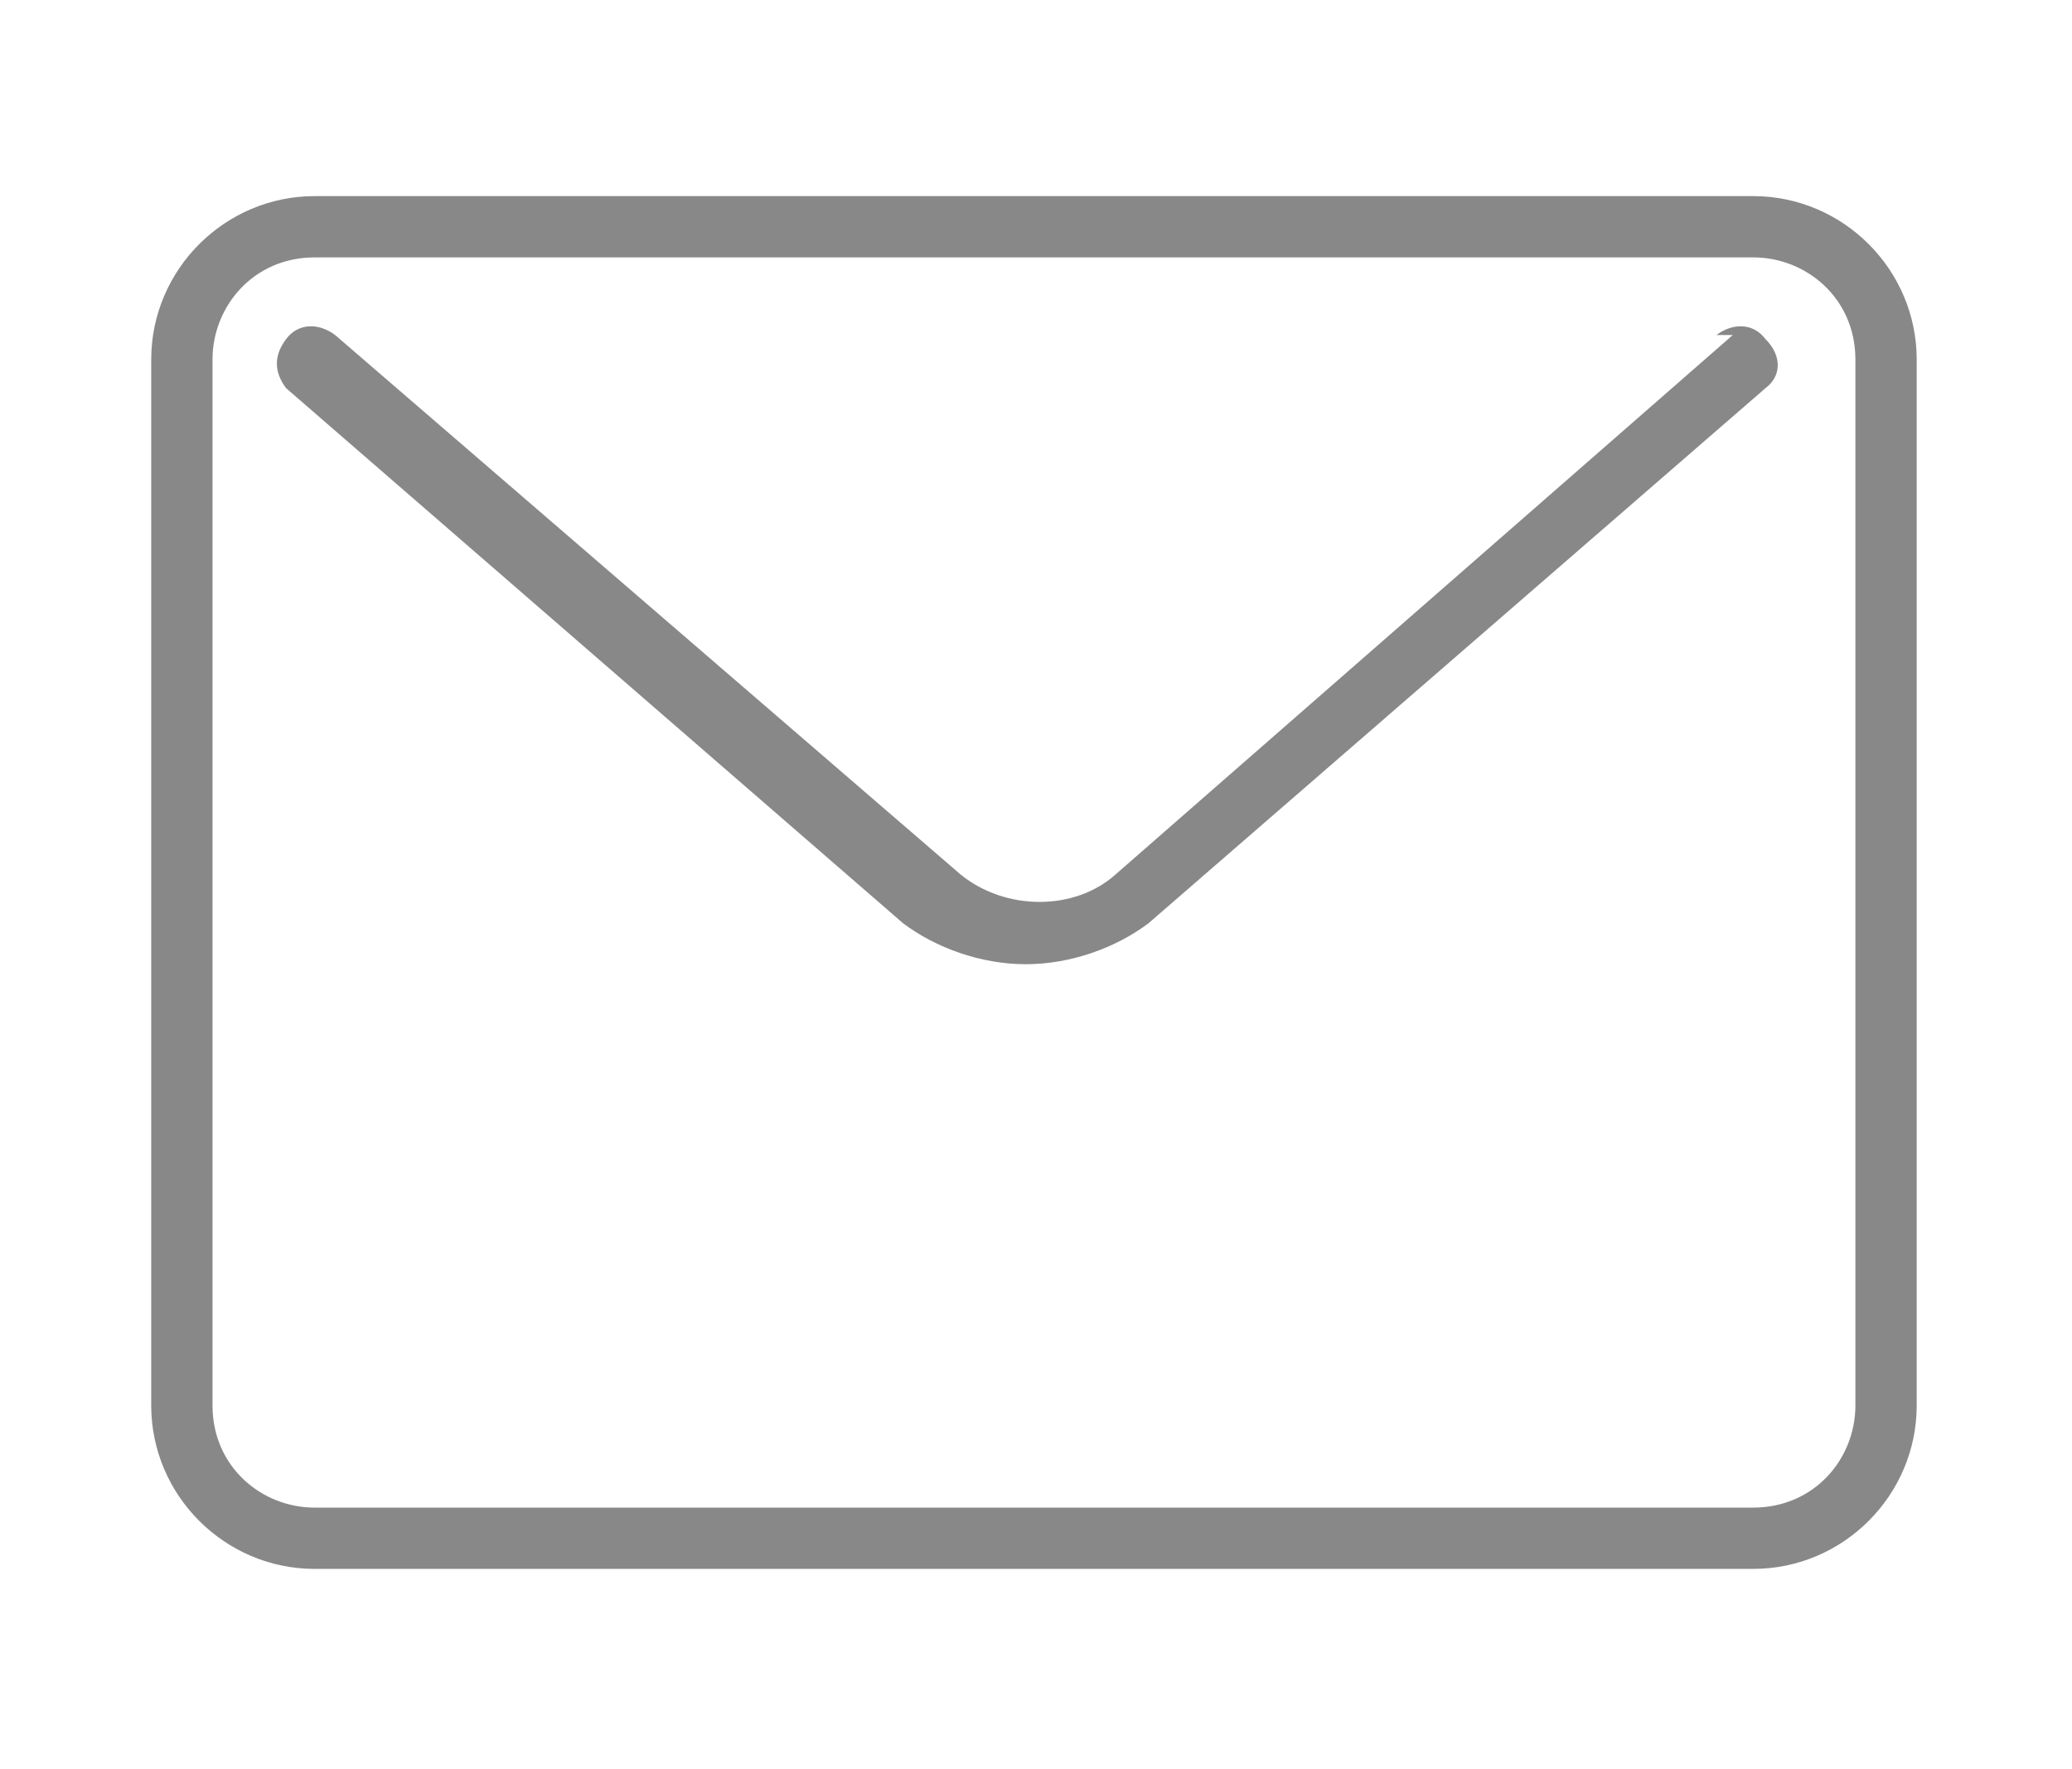
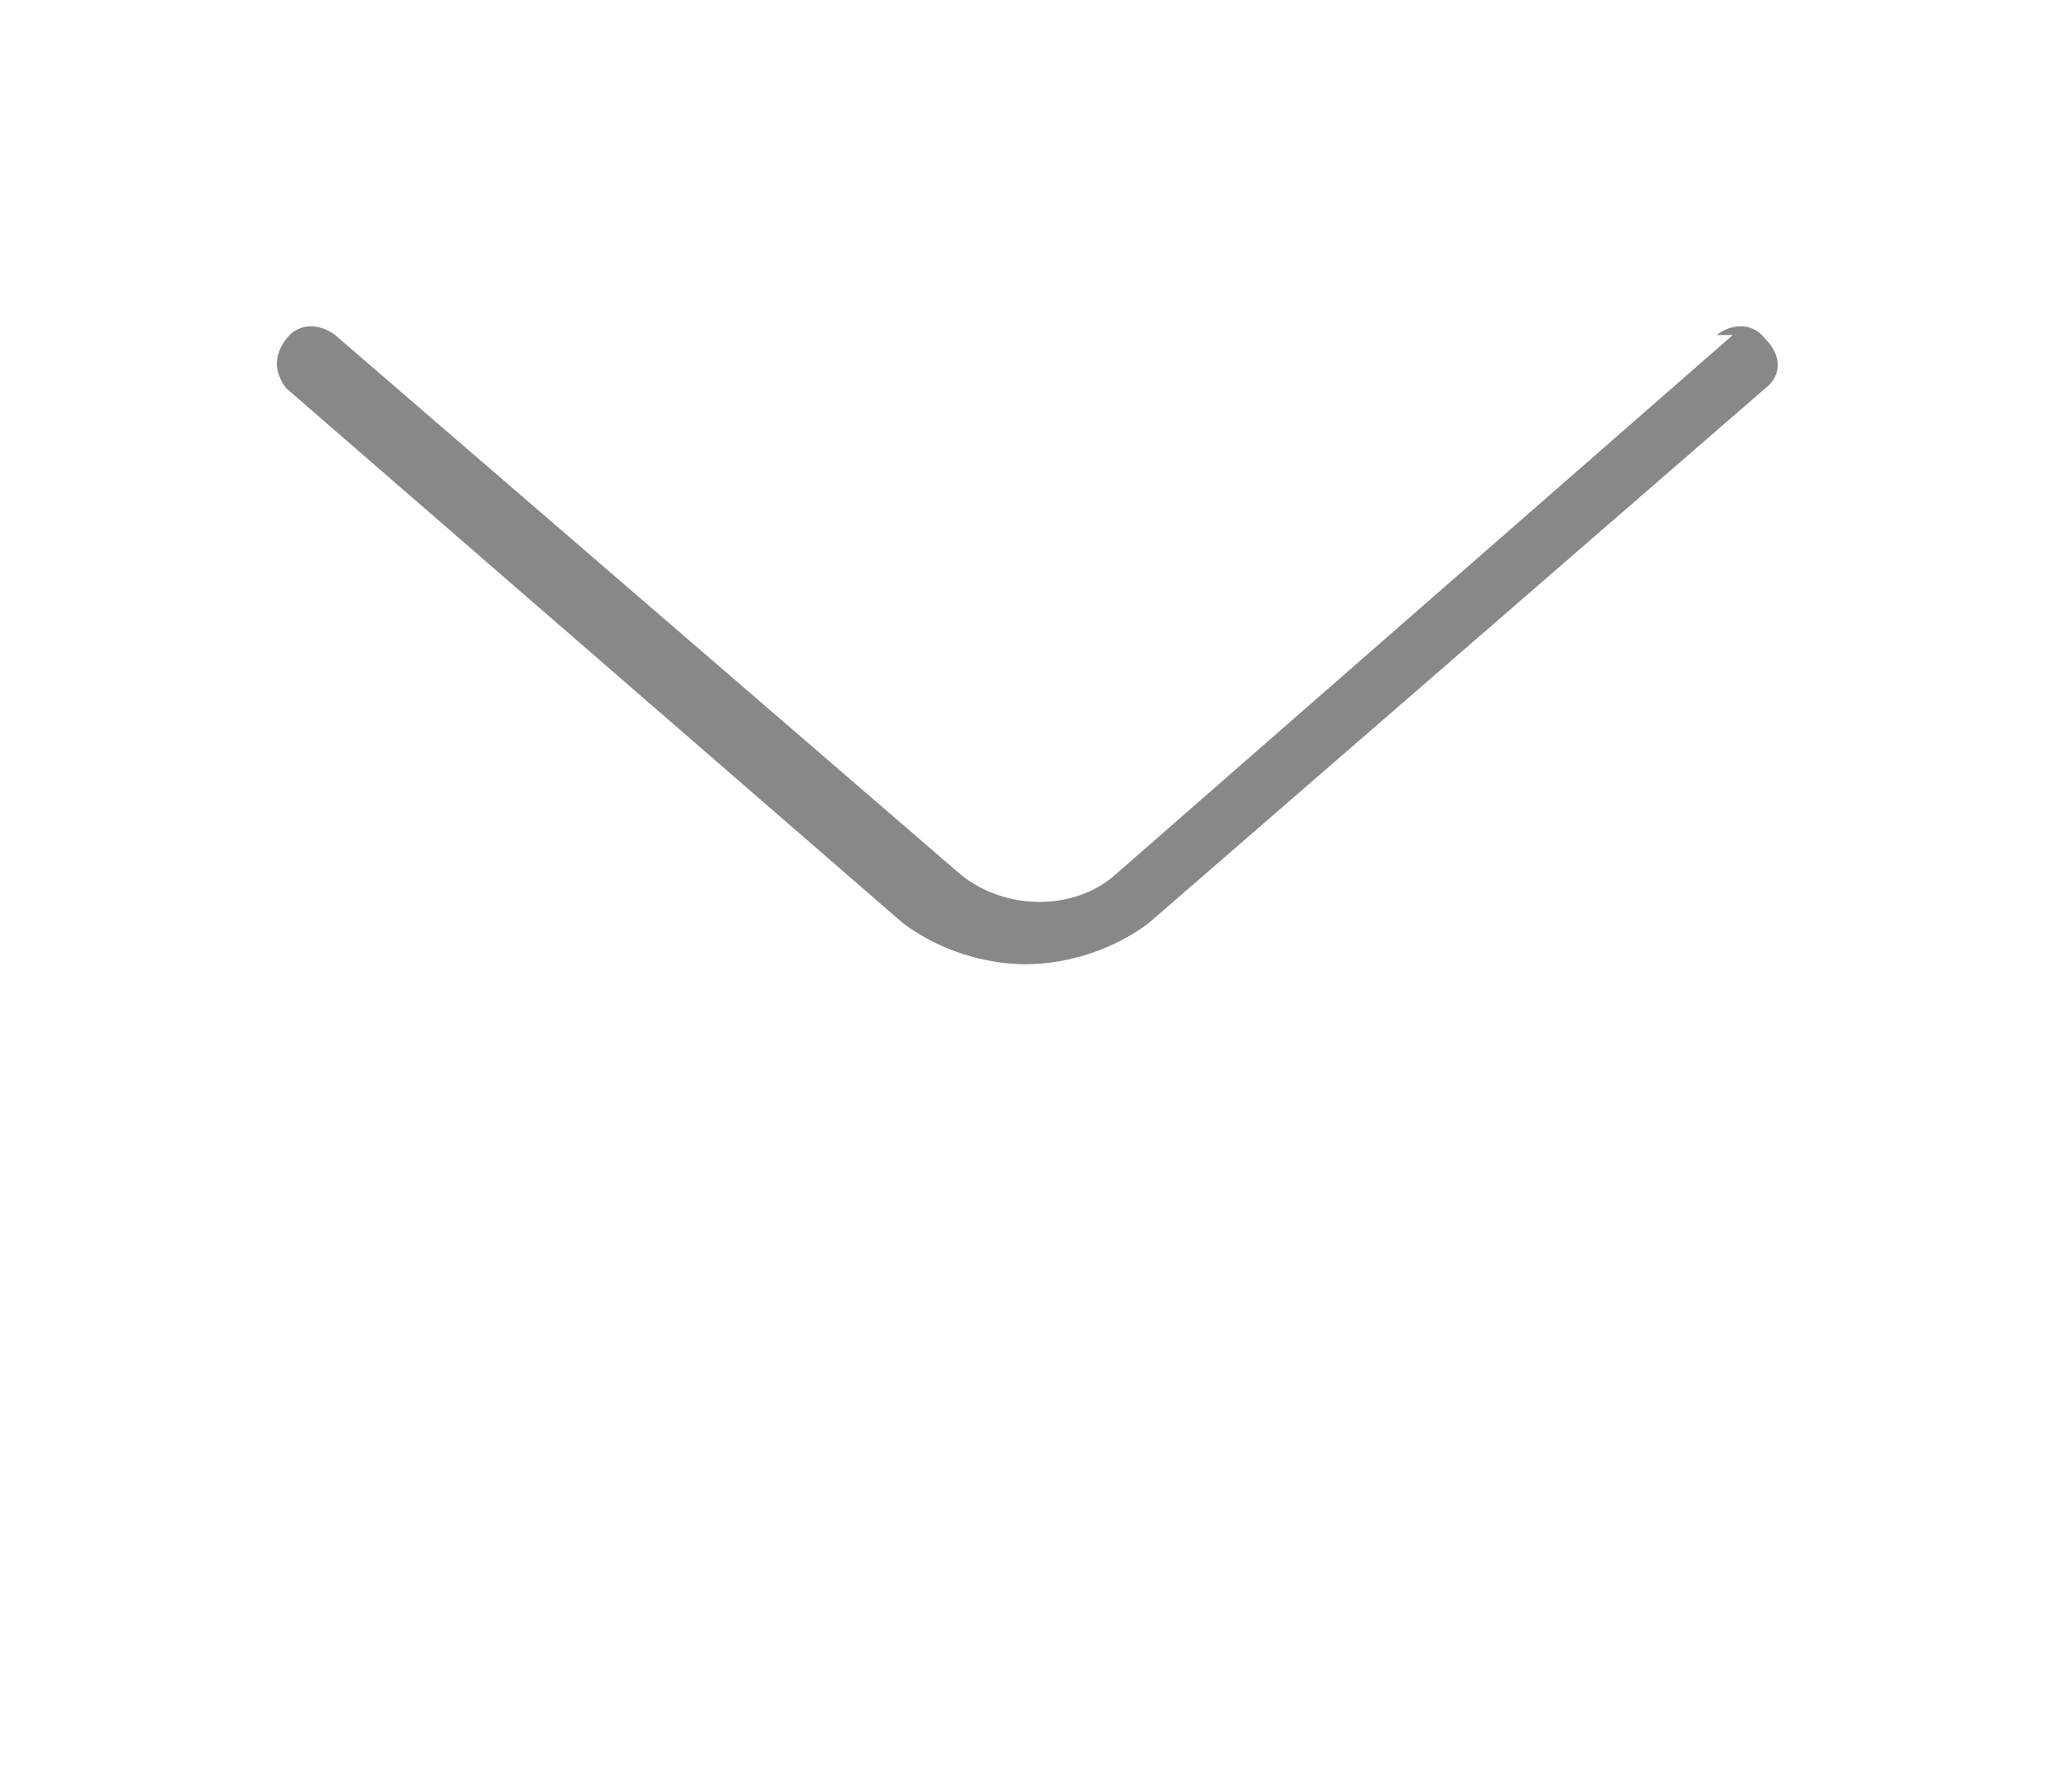
<svg xmlns="http://www.w3.org/2000/svg" version="1.1" viewBox="0 0 50.7 43.3">
  <defs>
    <style>
      .cls-1 {
        fill: #888;
      }
    </style>
  </defs>
  <g>
    <g id="Capa_1">
      <g id="Capa_1-2" data-name="Capa_1">
        <g>
-           <path class="cls-1" d="M43,4.8H7.7c-2.2,0-4,1.8-4,4v25.6c0,2.2,1.8,4,4,4h35.2c2.2,0,4-1.8,4-4V8.8c0-2.2-1.8-4-4-4h0ZM45.4,34.4c0,1.3-1,2.5-2.5,2.5H7.7c-1.3,0-2.5-1-2.5-2.5V8.8c0-1.3,1-2.5,2.5-2.5h35.2c1.3,0,2.5,1,2.5,2.5v25.6Z" />
          <path class="cls-1" d="M42.4,8.2l-15.1,13.2c-1,.9-2.7.9-3.8,0l-15.3-13.2c-.4-.3-.9-.3-1.2.1-.3.4-.3.8,0,1.2l15.1,13.1c.8.6,1.9,1,3,1s2.2-.4,3-1l15.1-13.1c.4-.3.4-.8,0-1.2-.3-.4-.8-.4-1.2-.1h.2Z" />
        </g>
      </g>
    </g>
  </g>
</svg>